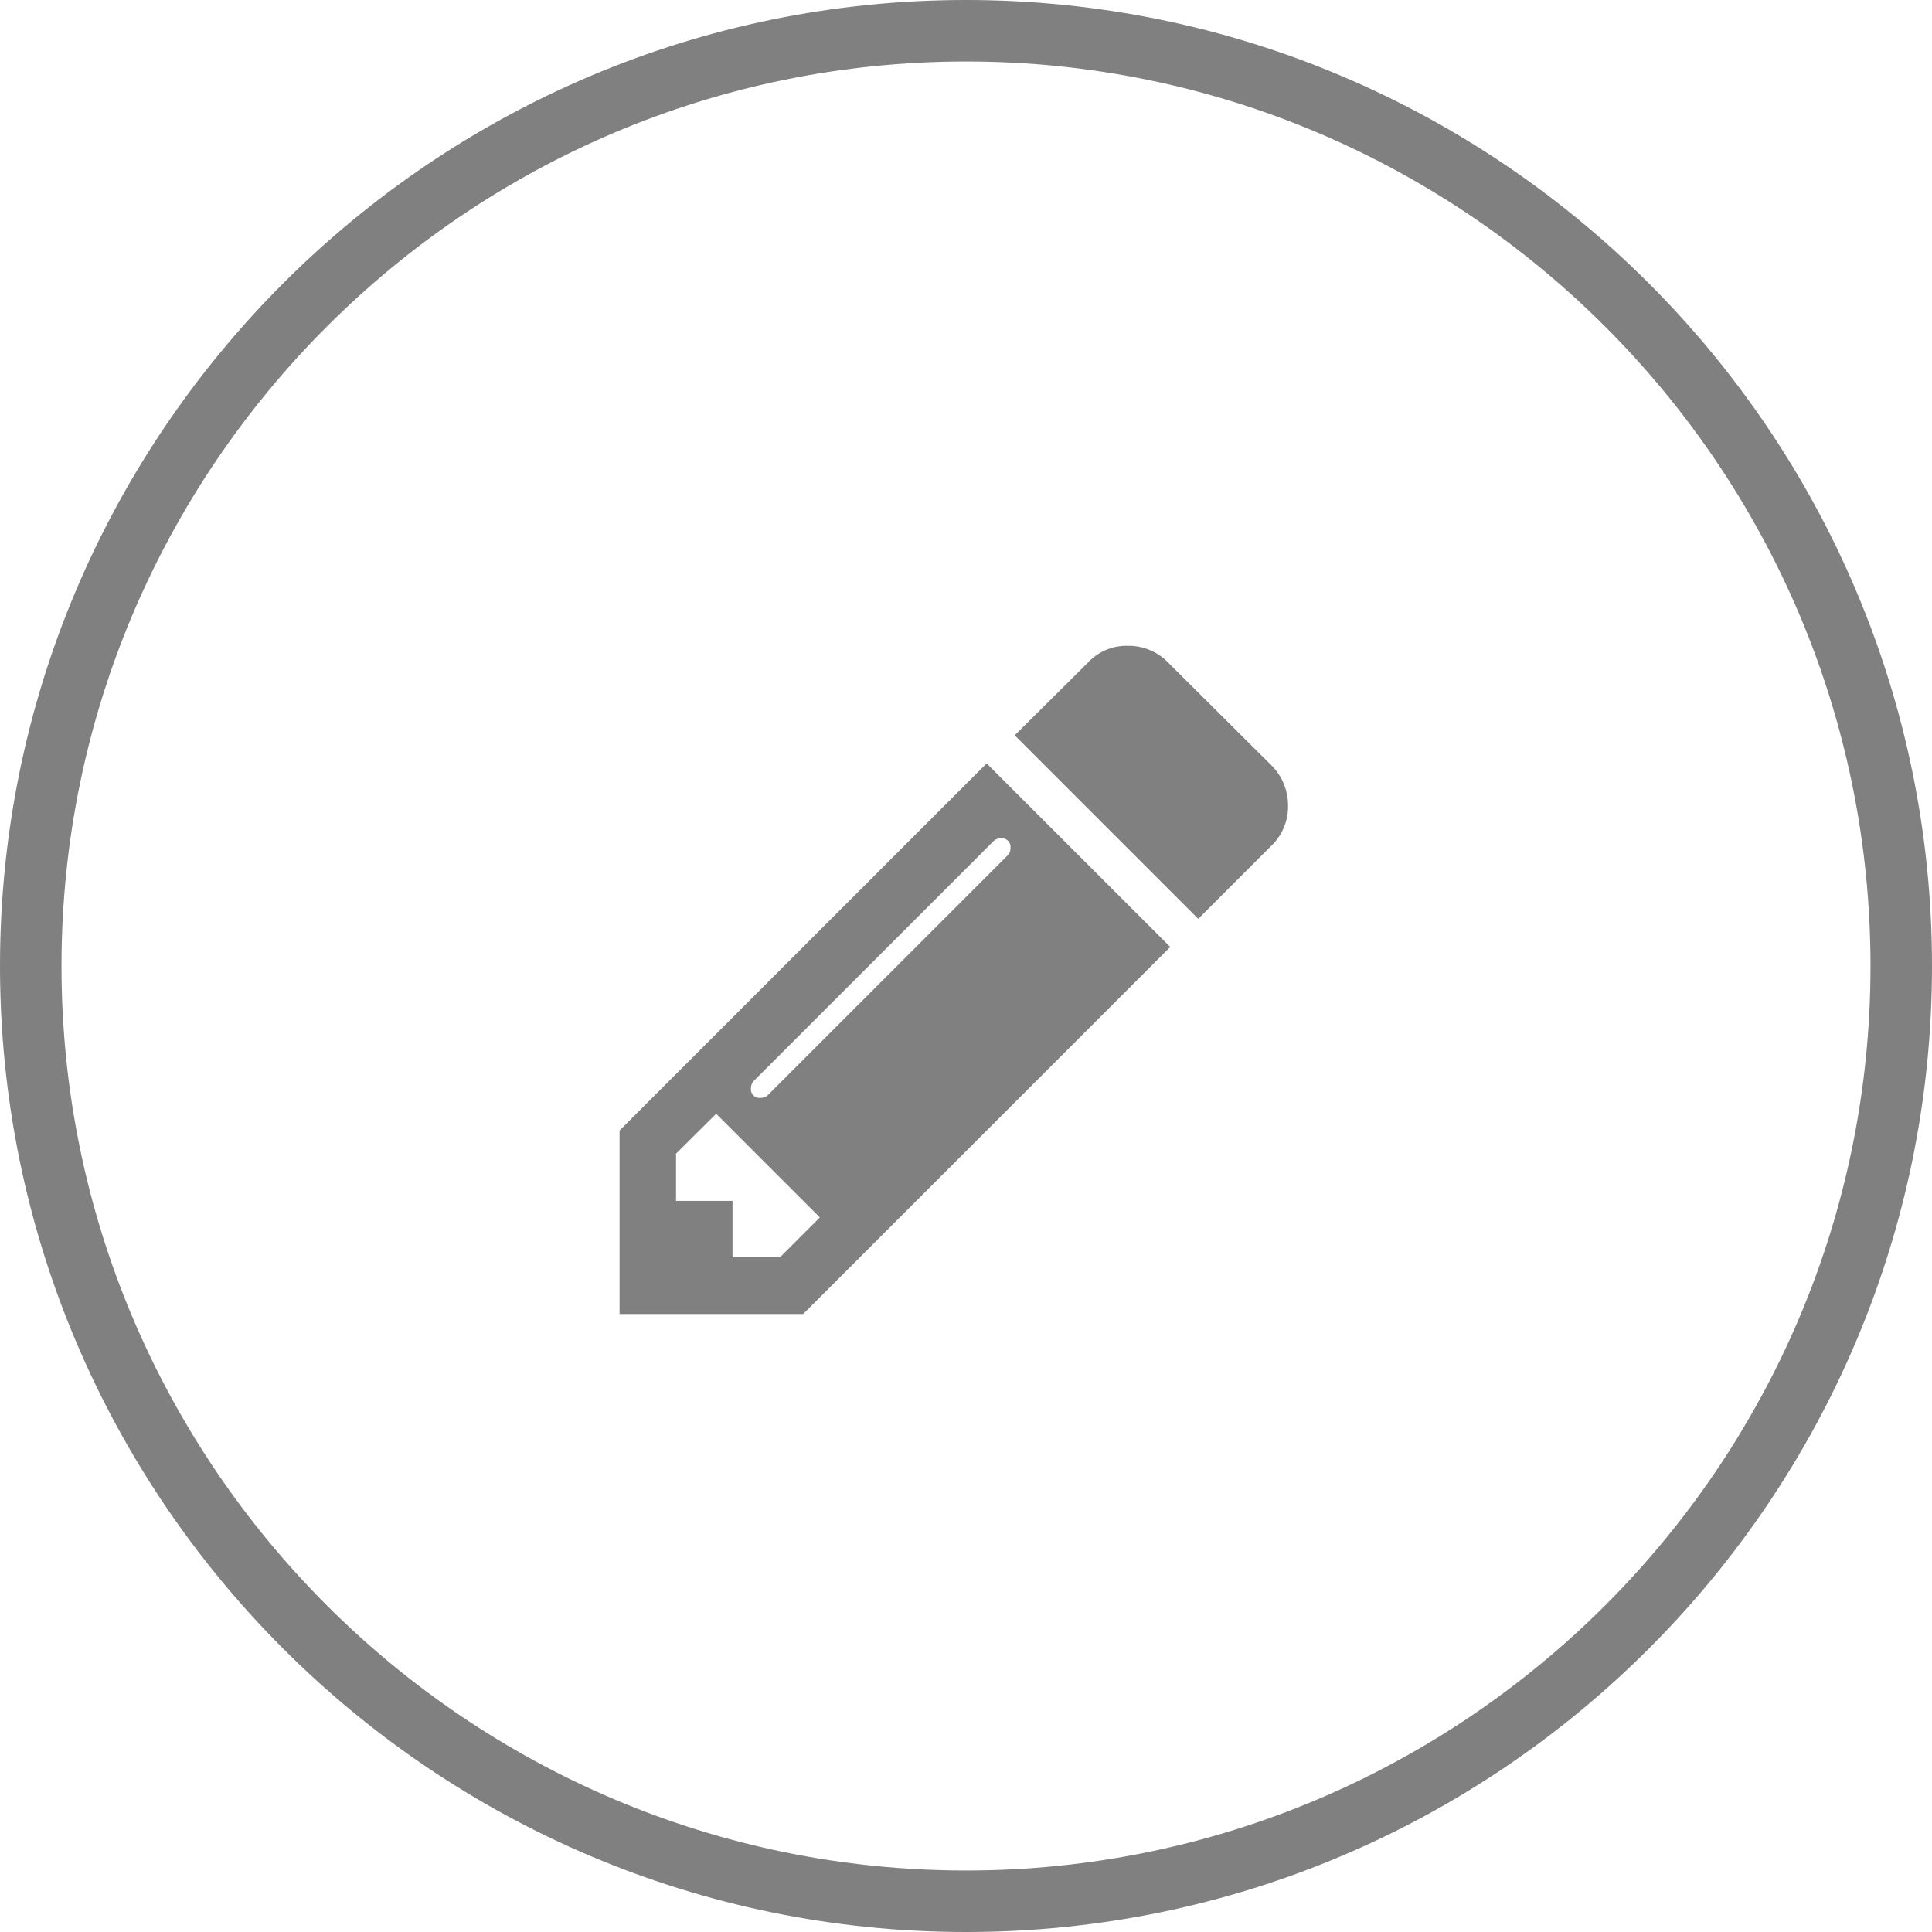
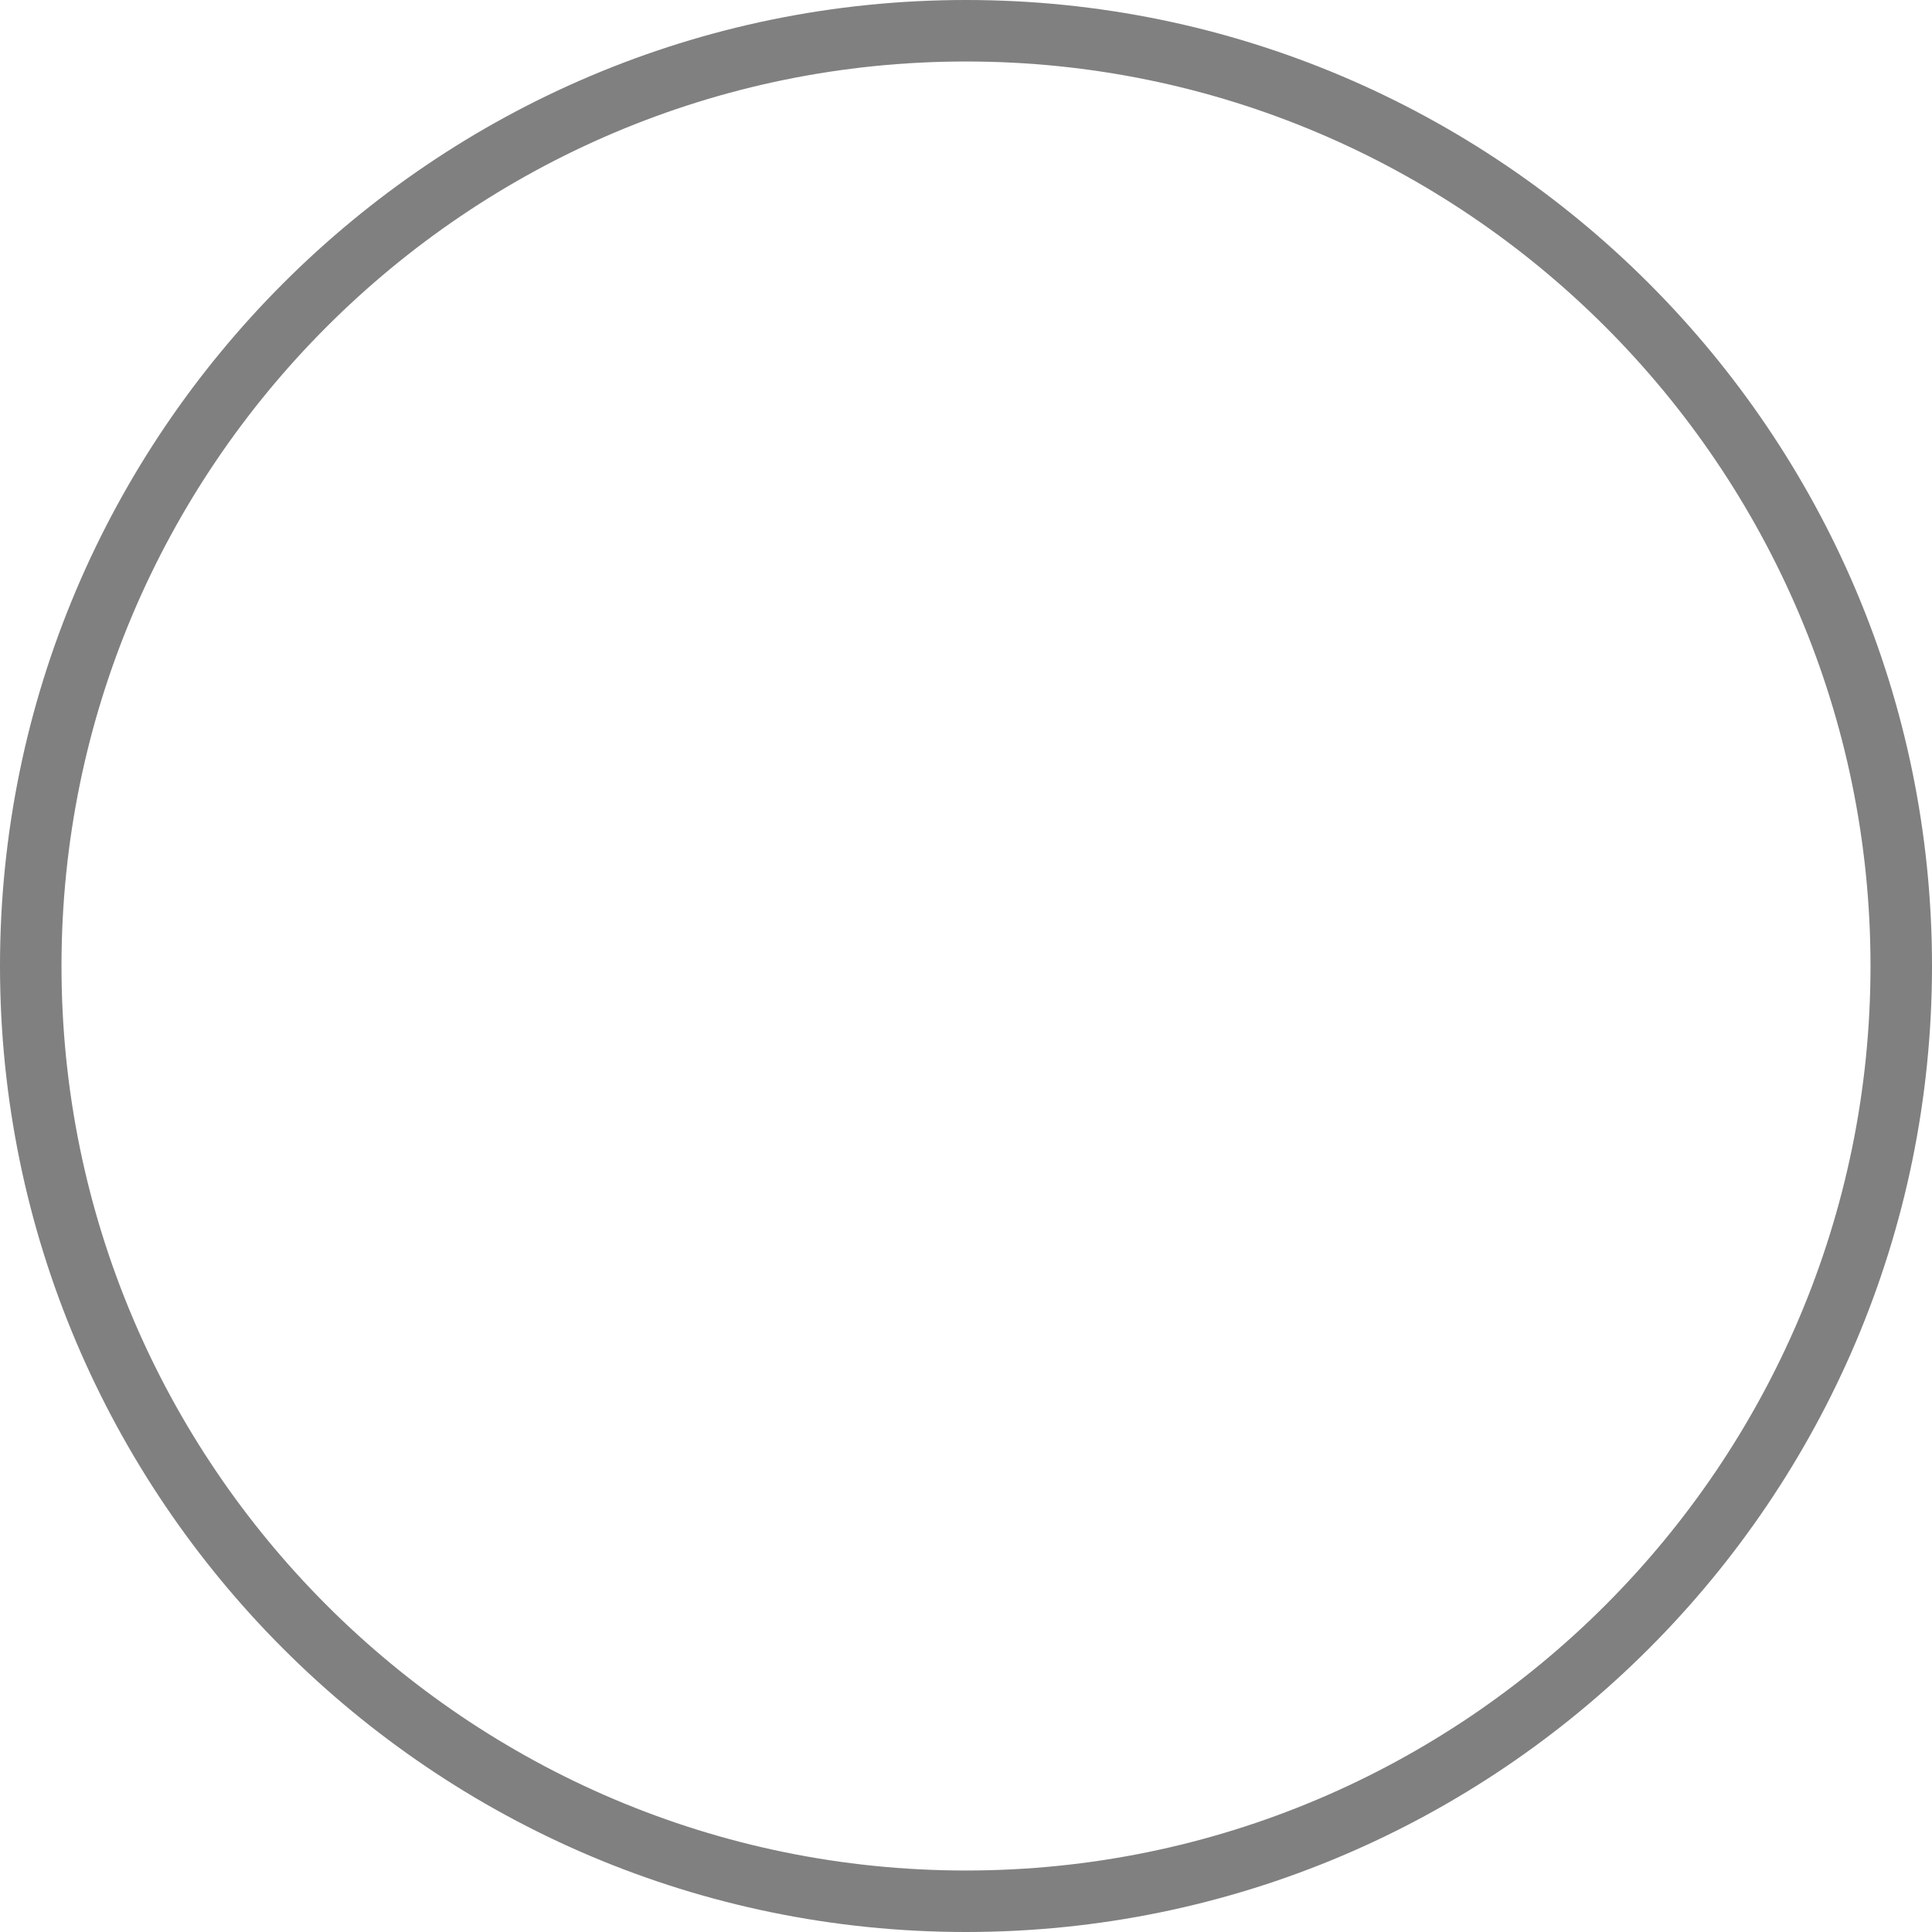
<svg xmlns="http://www.w3.org/2000/svg" id="f95010b9-ed5e-4a72-98ab-672b269759b8" data-name="Capa 1" viewBox="0 0 350 350">
  <defs>
    <style>.\35 f07641d-8fa7-4d77-9cb7-7833ffb40197{fill:gray;}</style>
  </defs>
  <title>iconos_lapiz</title>
  <path class="5f07641d-8fa7-4d77-9cb7-7833ffb40197" d="M175,350C78.5,350,0,271.49,0,175S78.5,0,175,0,350,78.5,350,175,271.49,350,175,350Zm0-338.86C84.65,11.14,11.14,84.65,11.14,175S84.65,338.86,175,338.86,338.86,265.35,338.86,175,265.35,11.14,175,11.14Z" />
-   <path class="5f07641d-8fa7-4d77-9cb7-7833ffb40197" d="M178.74,138.3L212,171.55l-66.5,66.5H112.24V204.8Zm-37.49,89.52,7.27-7.27-18.78-18.78L122.47,209v8.55H132.7v10.23h8.55Zm41.8-74.18a1.55,1.55,0,0,0-1.76-1.76,1.85,1.85,0,0,0-1.36.56l-43.32,43.32a1.85,1.85,0,0,0-.56,1.36,1.55,1.55,0,0,0,1.76,1.76,1.85,1.85,0,0,0,1.36-.56L182.5,155A1.86,1.86,0,0,0,183.06,153.65ZM233.34,146a9.79,9.79,0,0,1-3,7.19l-13.27,13.27-33.25-33.25L197.13,120a9.5,9.5,0,0,1,7.19-3,9.93,9.93,0,0,1,7.27,3l18.79,18.7A10.24,10.24,0,0,1,233.34,146Z" />
</svg>